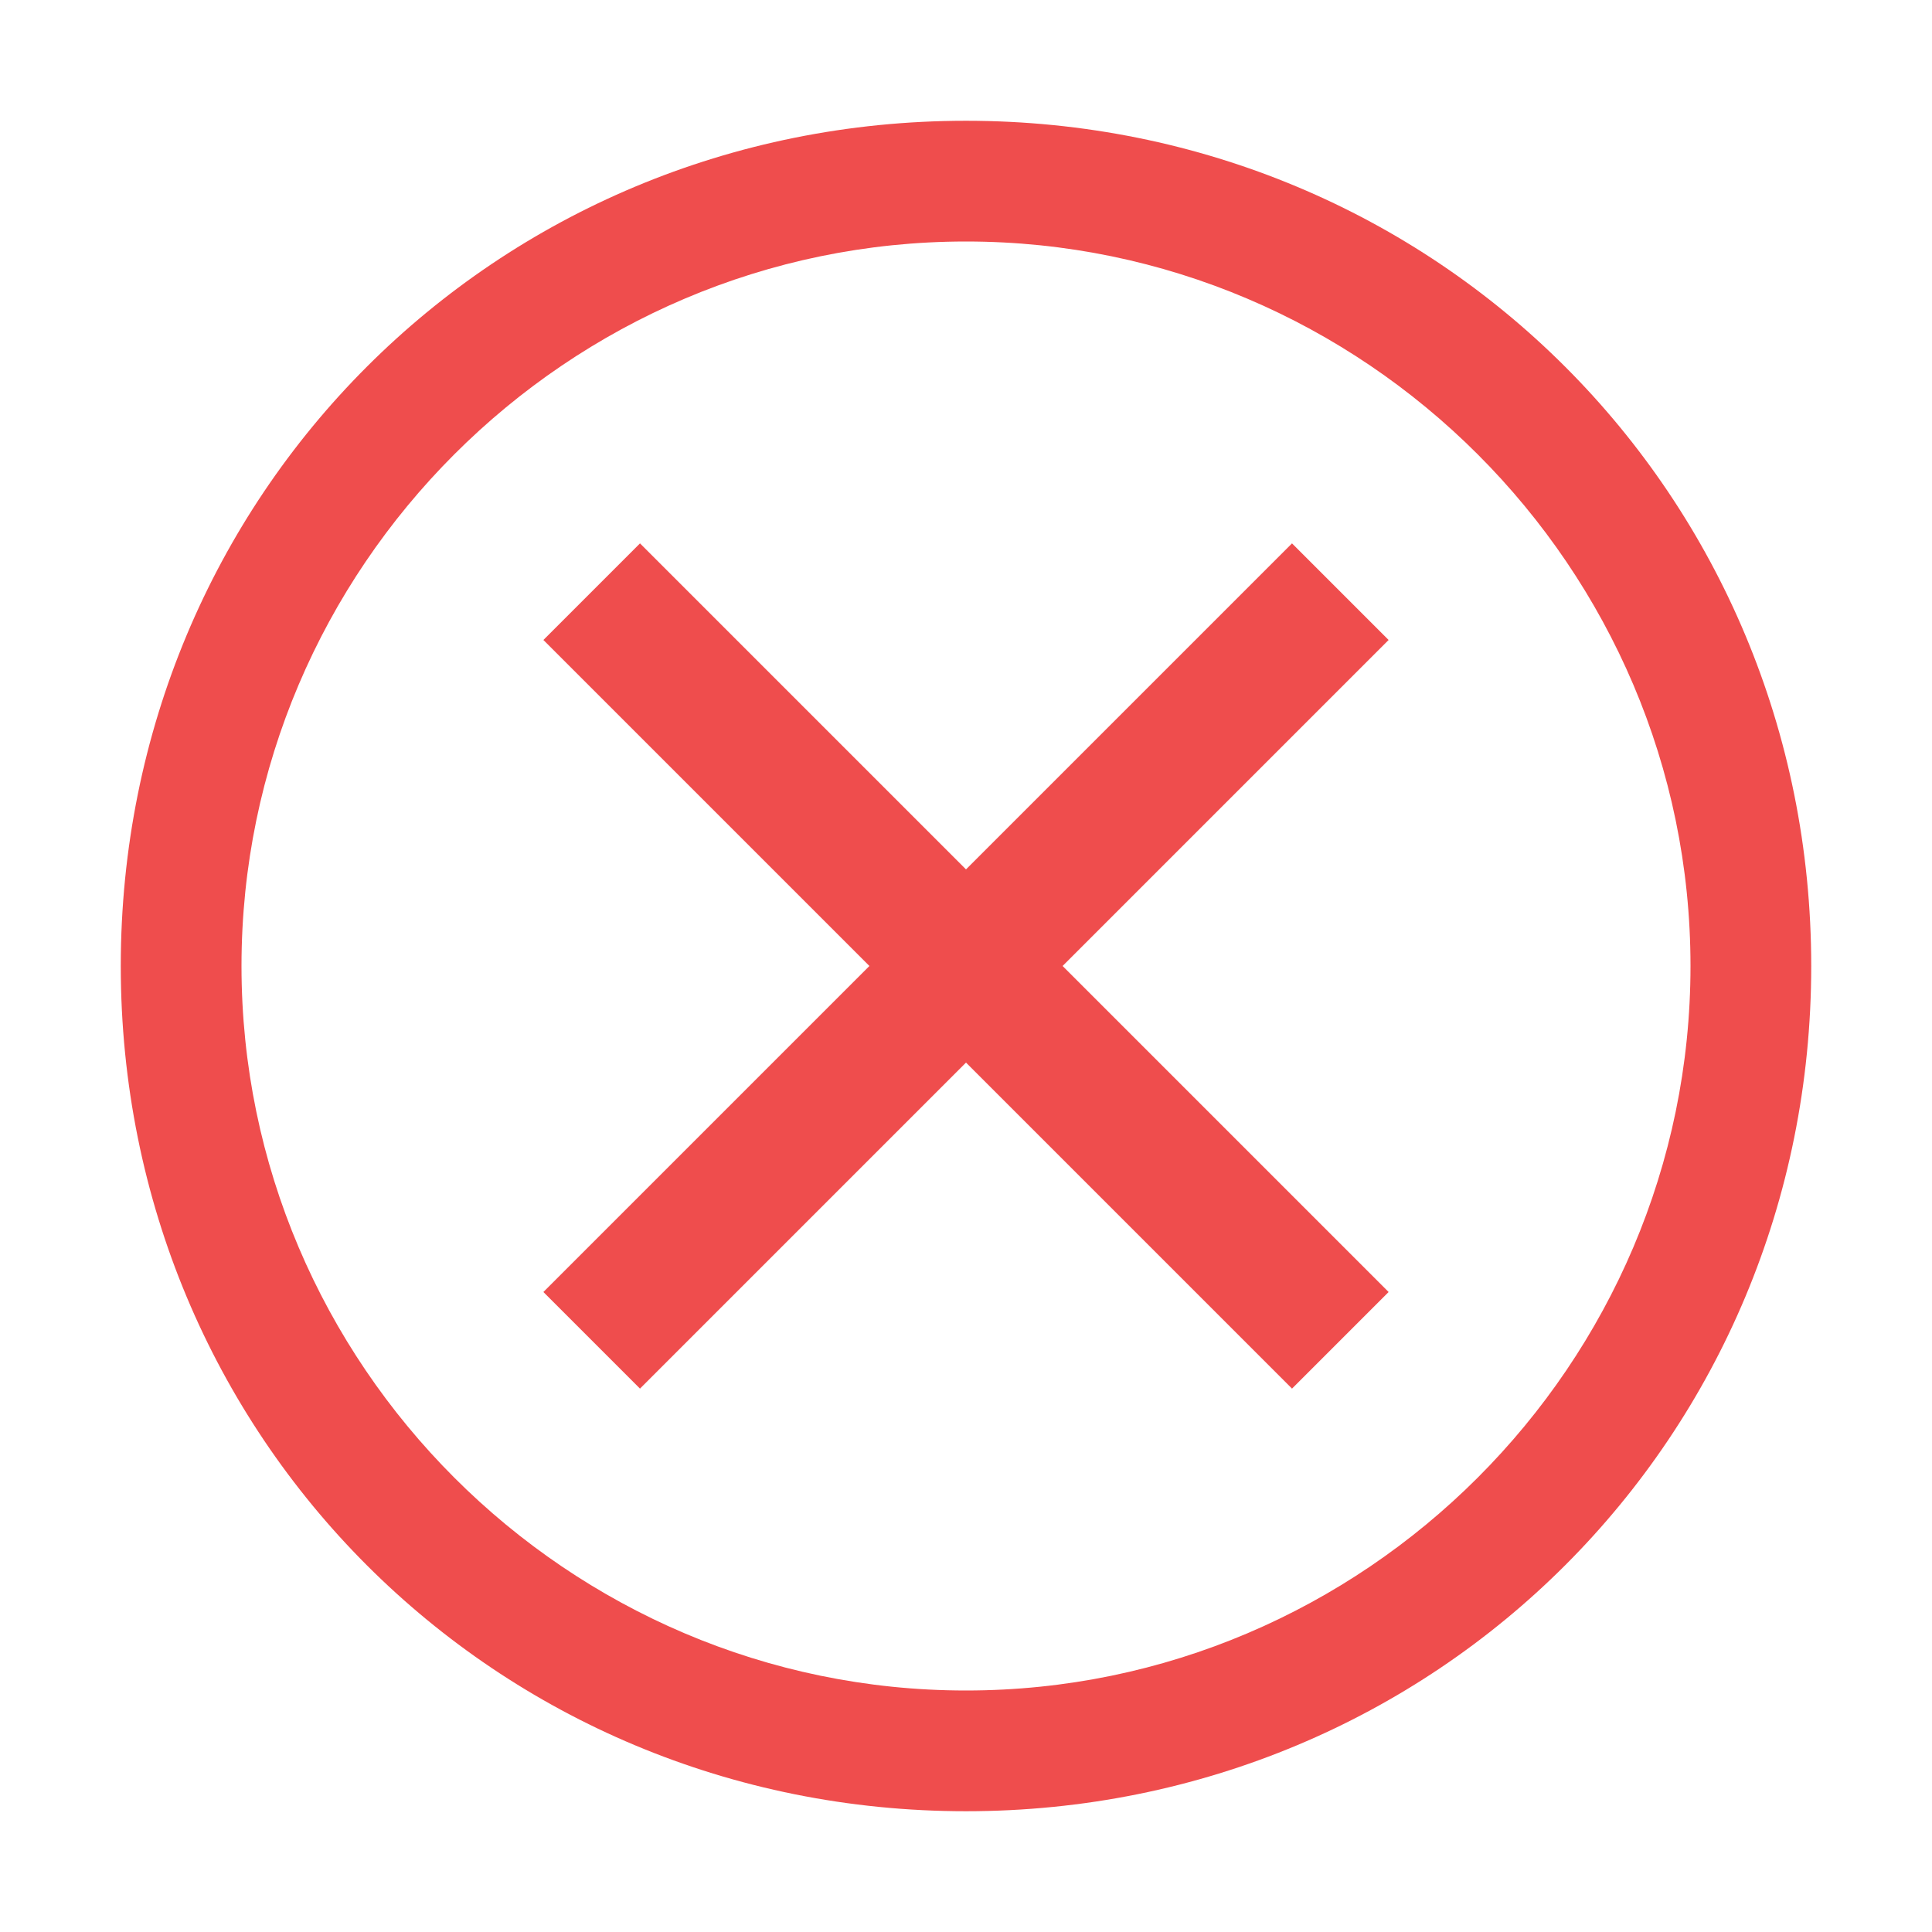
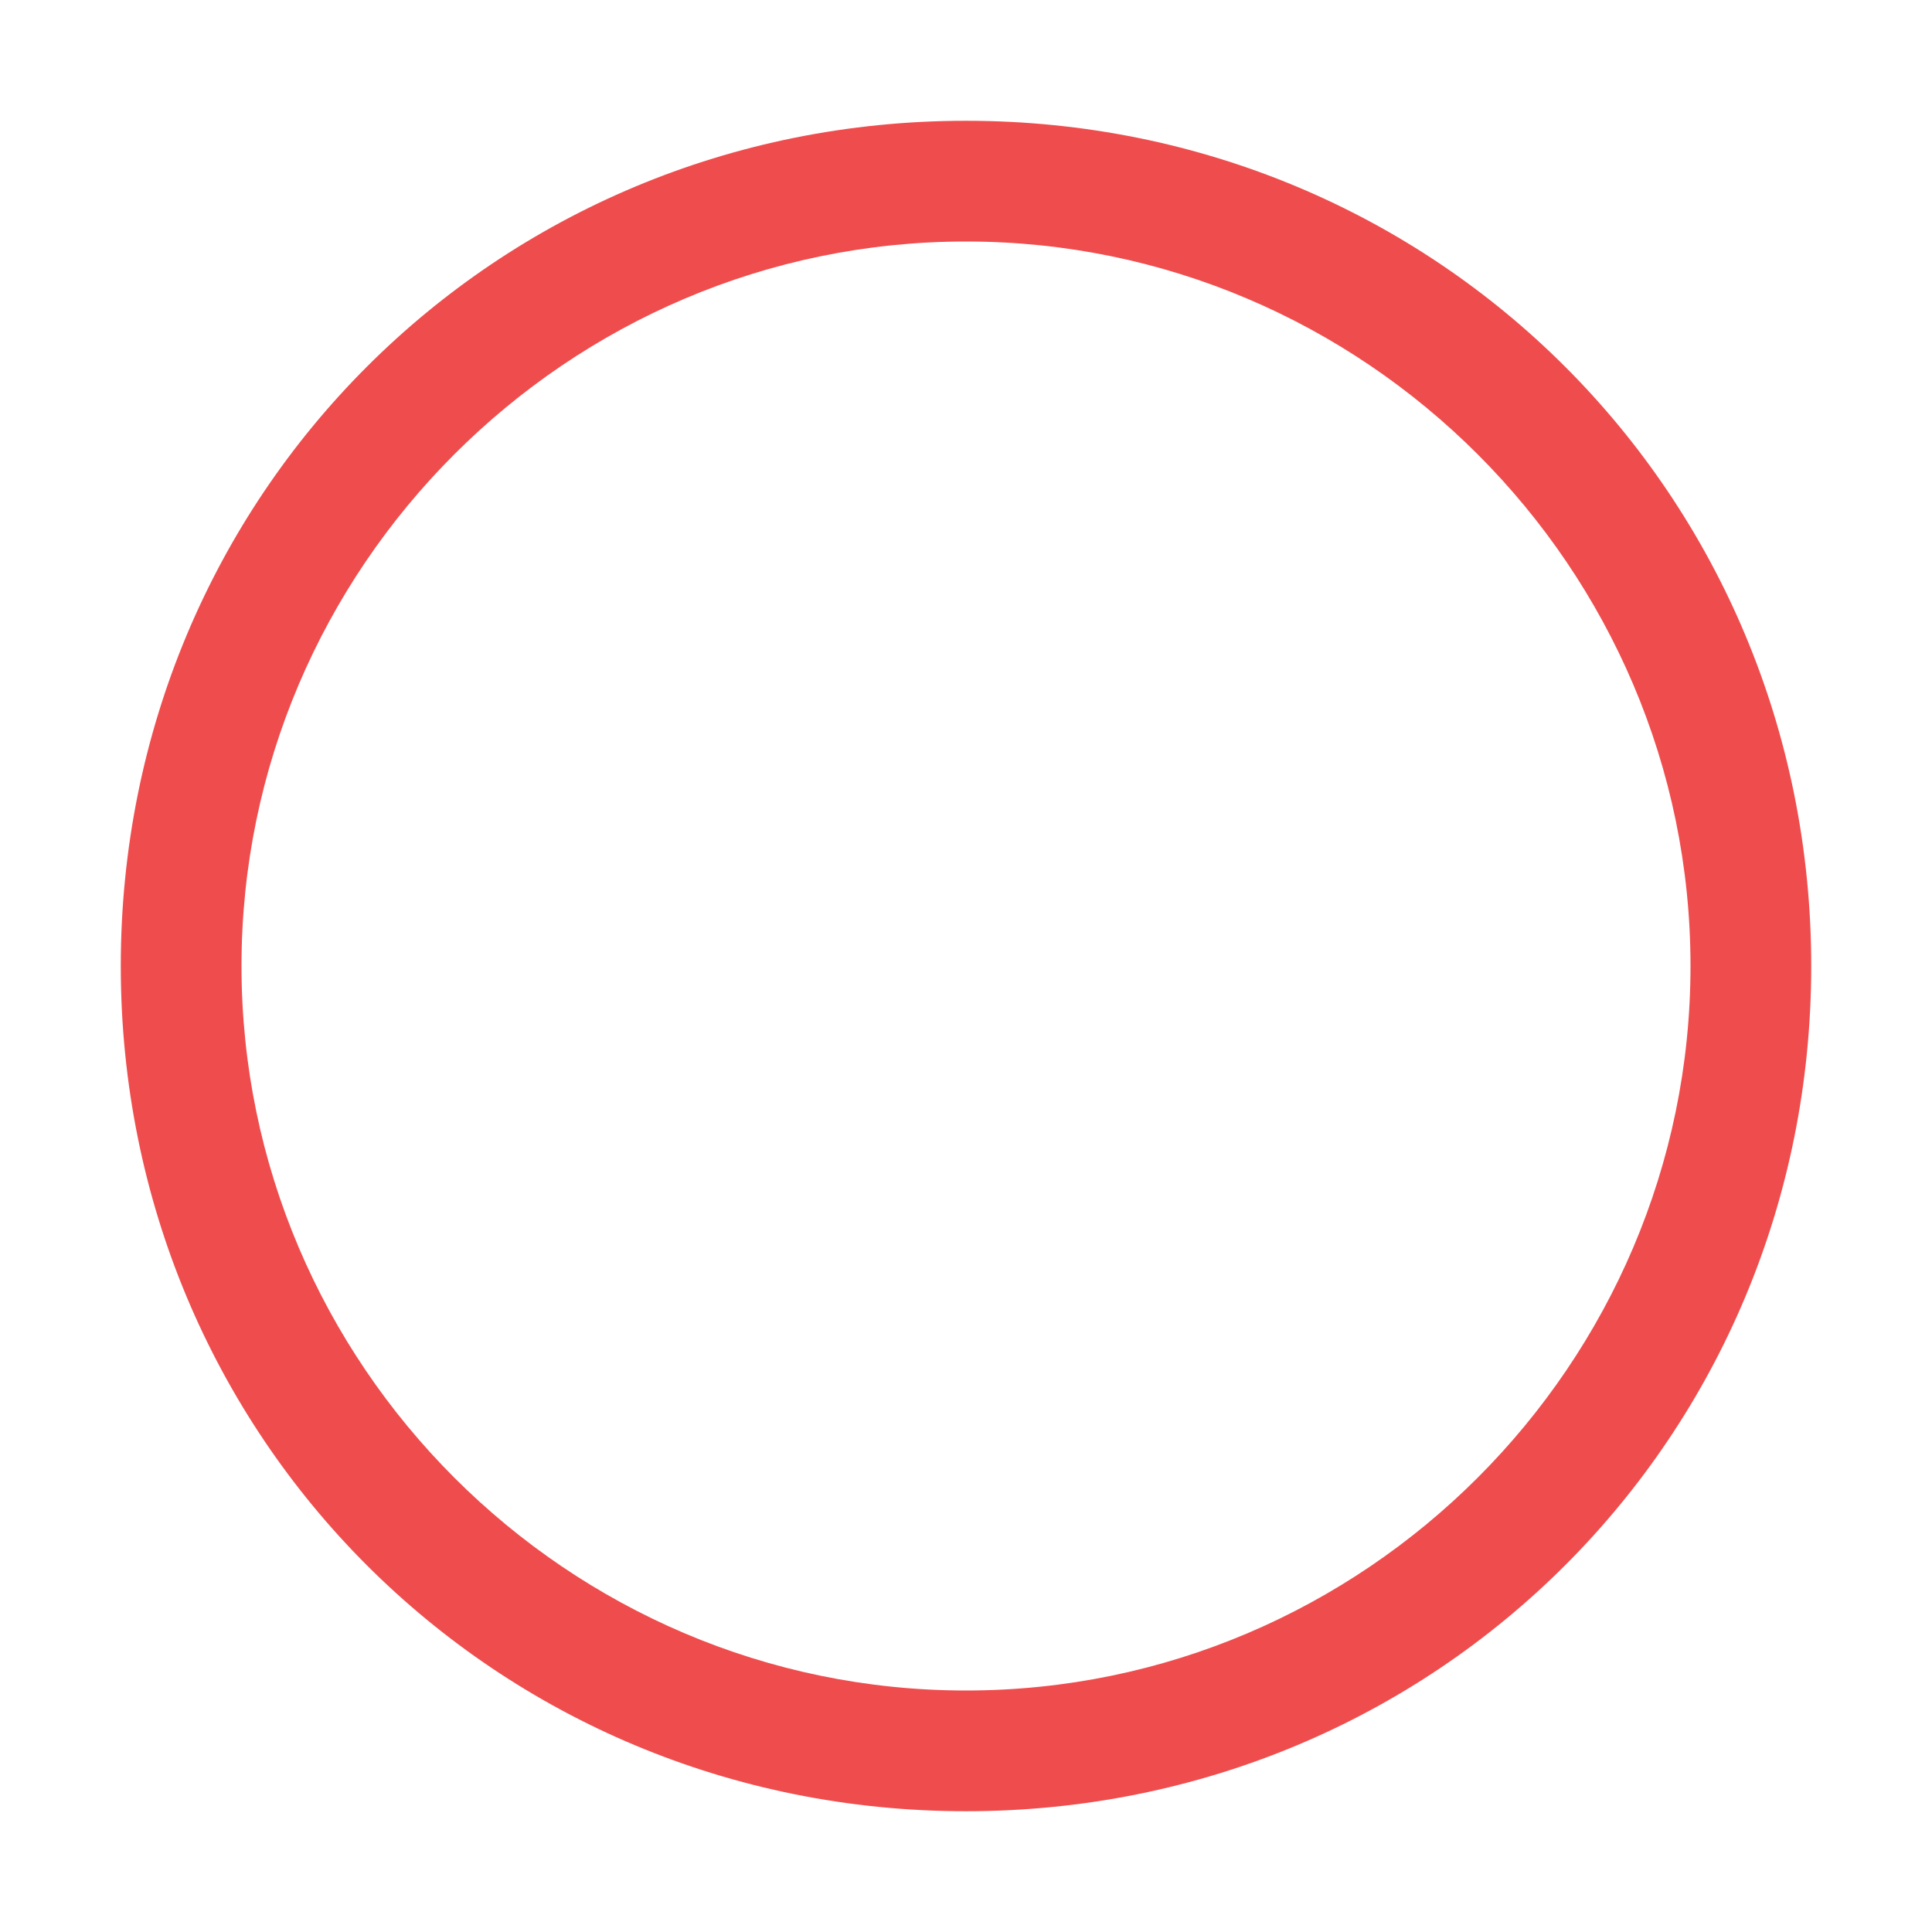
<svg xmlns="http://www.w3.org/2000/svg" width="47" height="47" viewBox="0 0 47 47" fill="none">
  <path d="M23.5 2.938C12.044 2.938 2.938 12.044 2.938 23.5C2.938 34.956 12.044 44.062 23.5 44.062C34.956 44.062 44.062 34.956 44.062 23.5C44.062 12.044 34.956 2.938 23.5 2.938ZM23.5 41.125C13.806 41.125 5.875 33.194 5.875 23.5C5.875 13.806 13.806 5.875 23.5 5.875C33.194 5.875 41.125 13.806 41.125 23.5C41.125 33.194 33.194 41.125 23.5 41.125Z" fill="#EF4D4D" />
-   <path d="M31.431 33.781L23.5 25.85L15.569 33.781L13.219 31.431L21.15 23.5L13.219 15.569L15.569 13.219L23.5 21.15L31.431 13.219L33.781 15.569L25.85 23.5L33.781 31.431L31.431 33.781Z" fill="#EF4D4D" />
</svg>